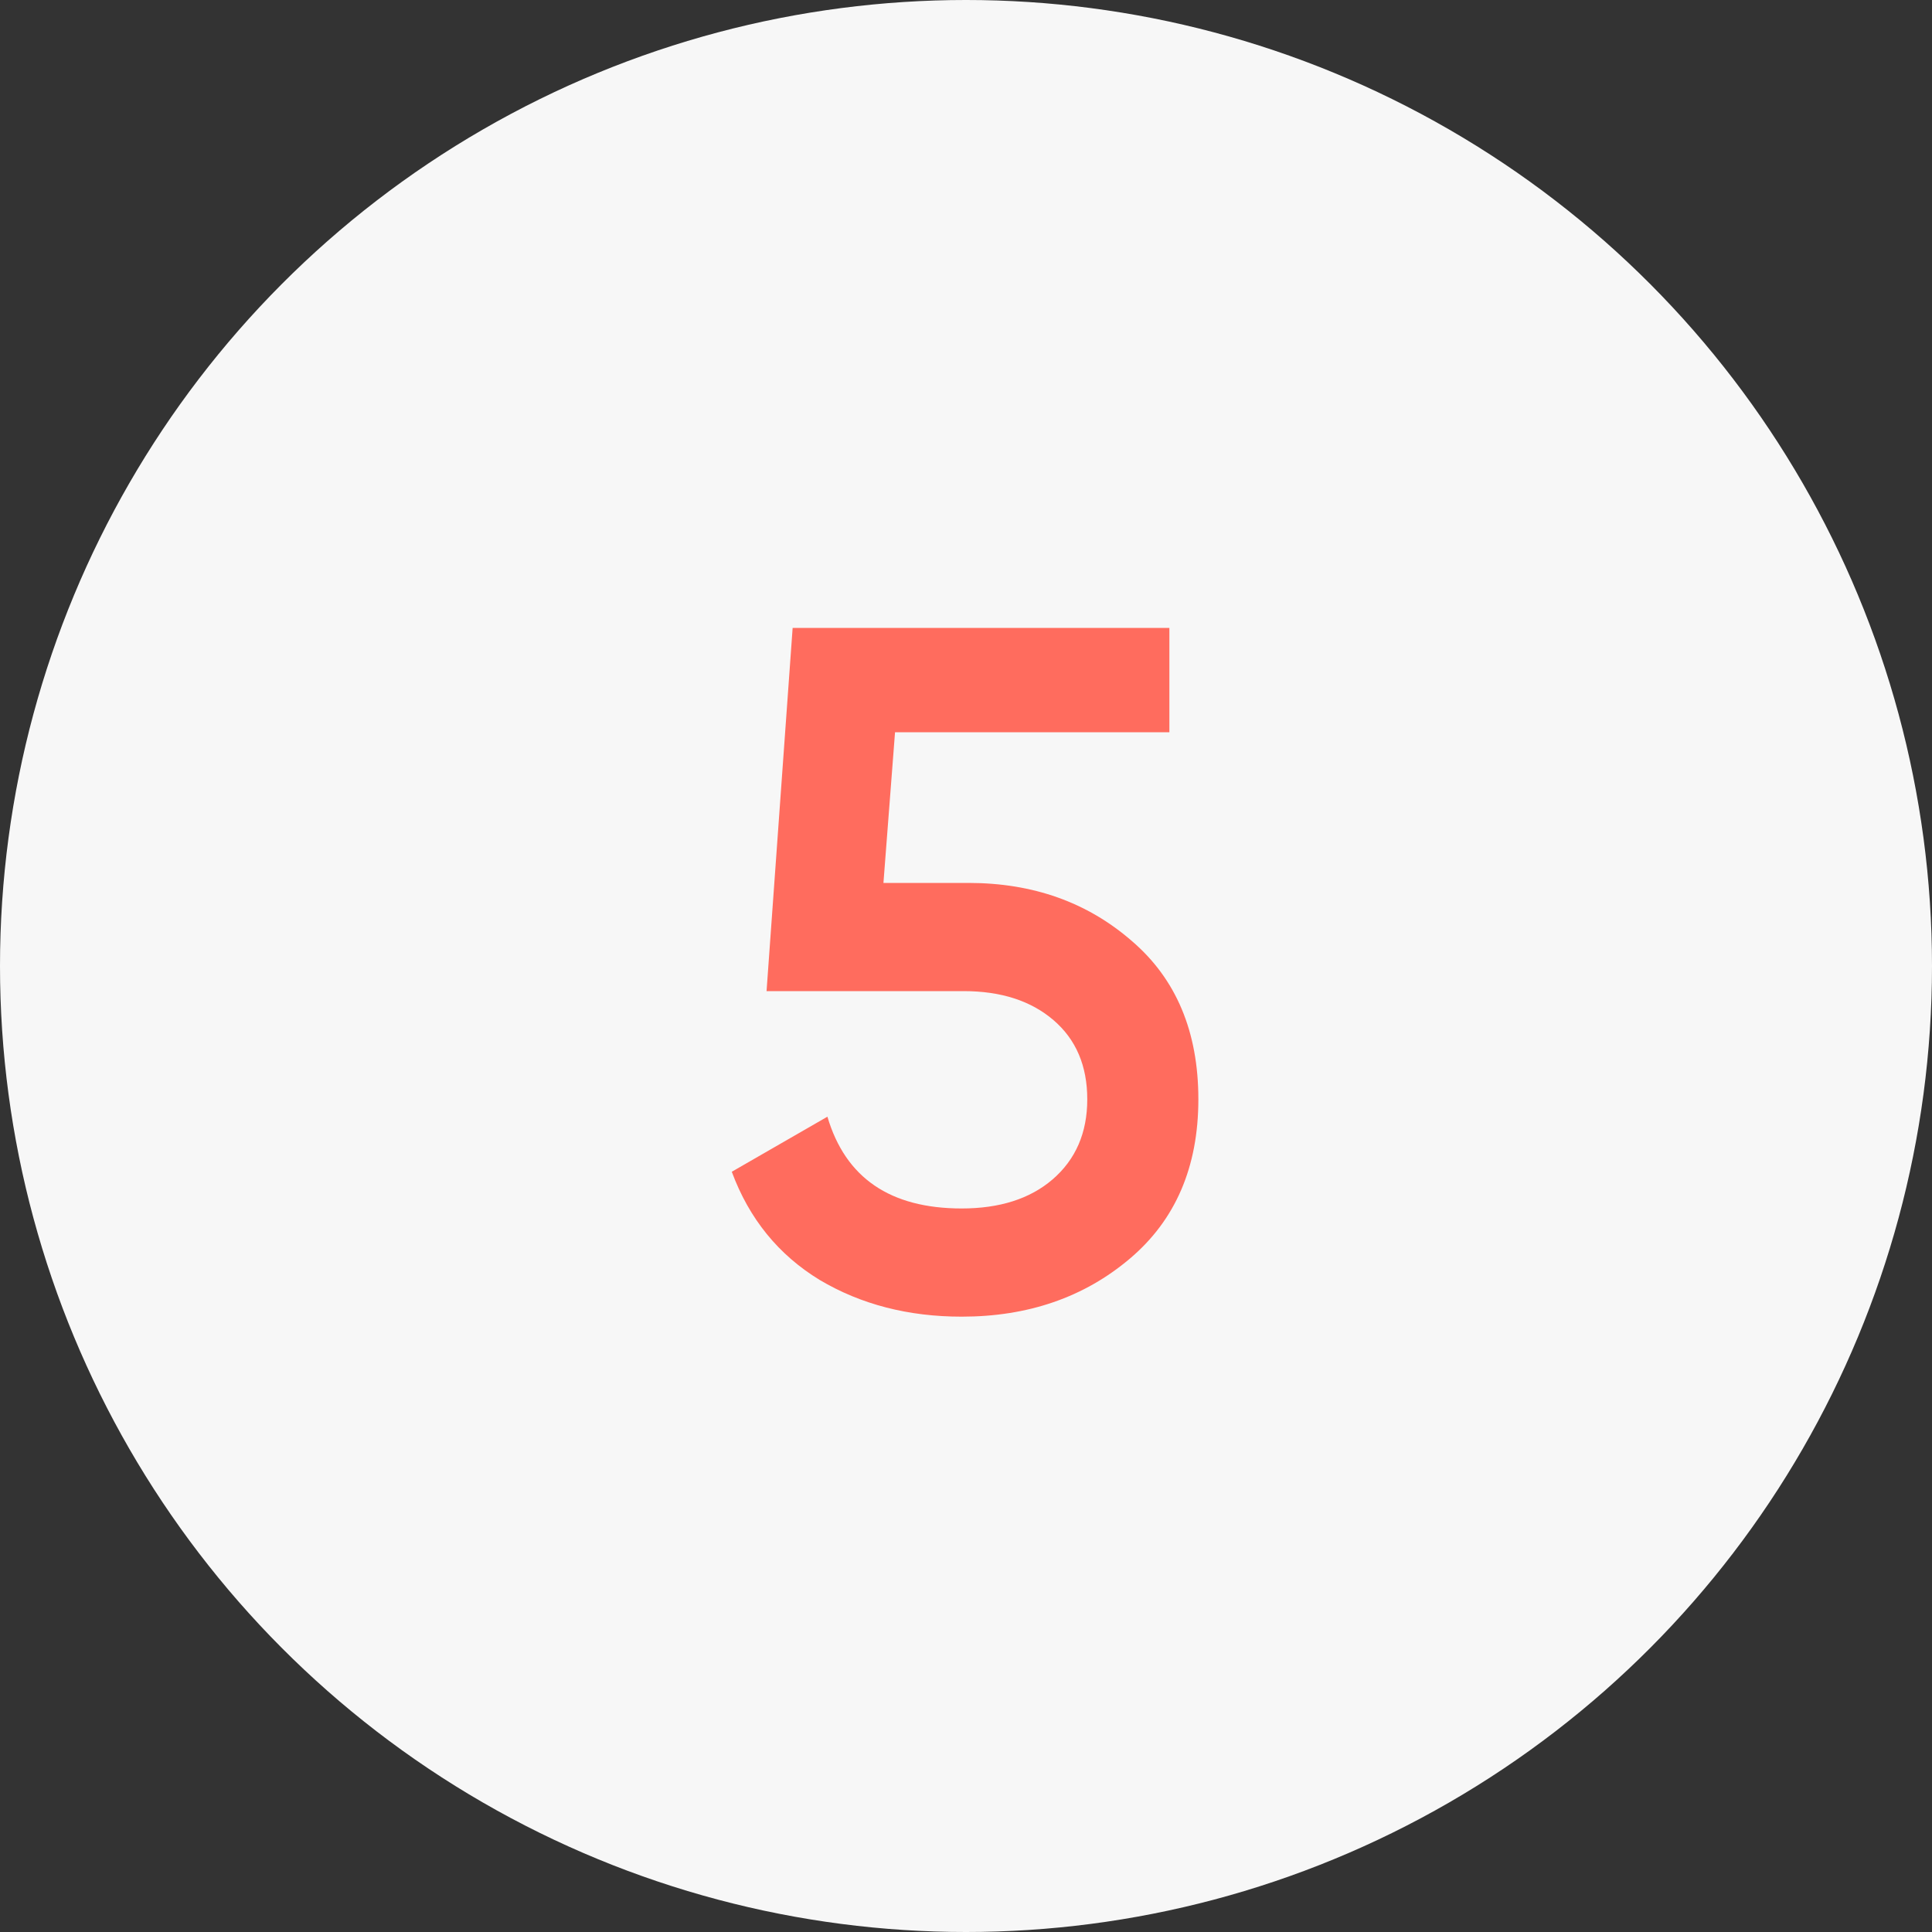
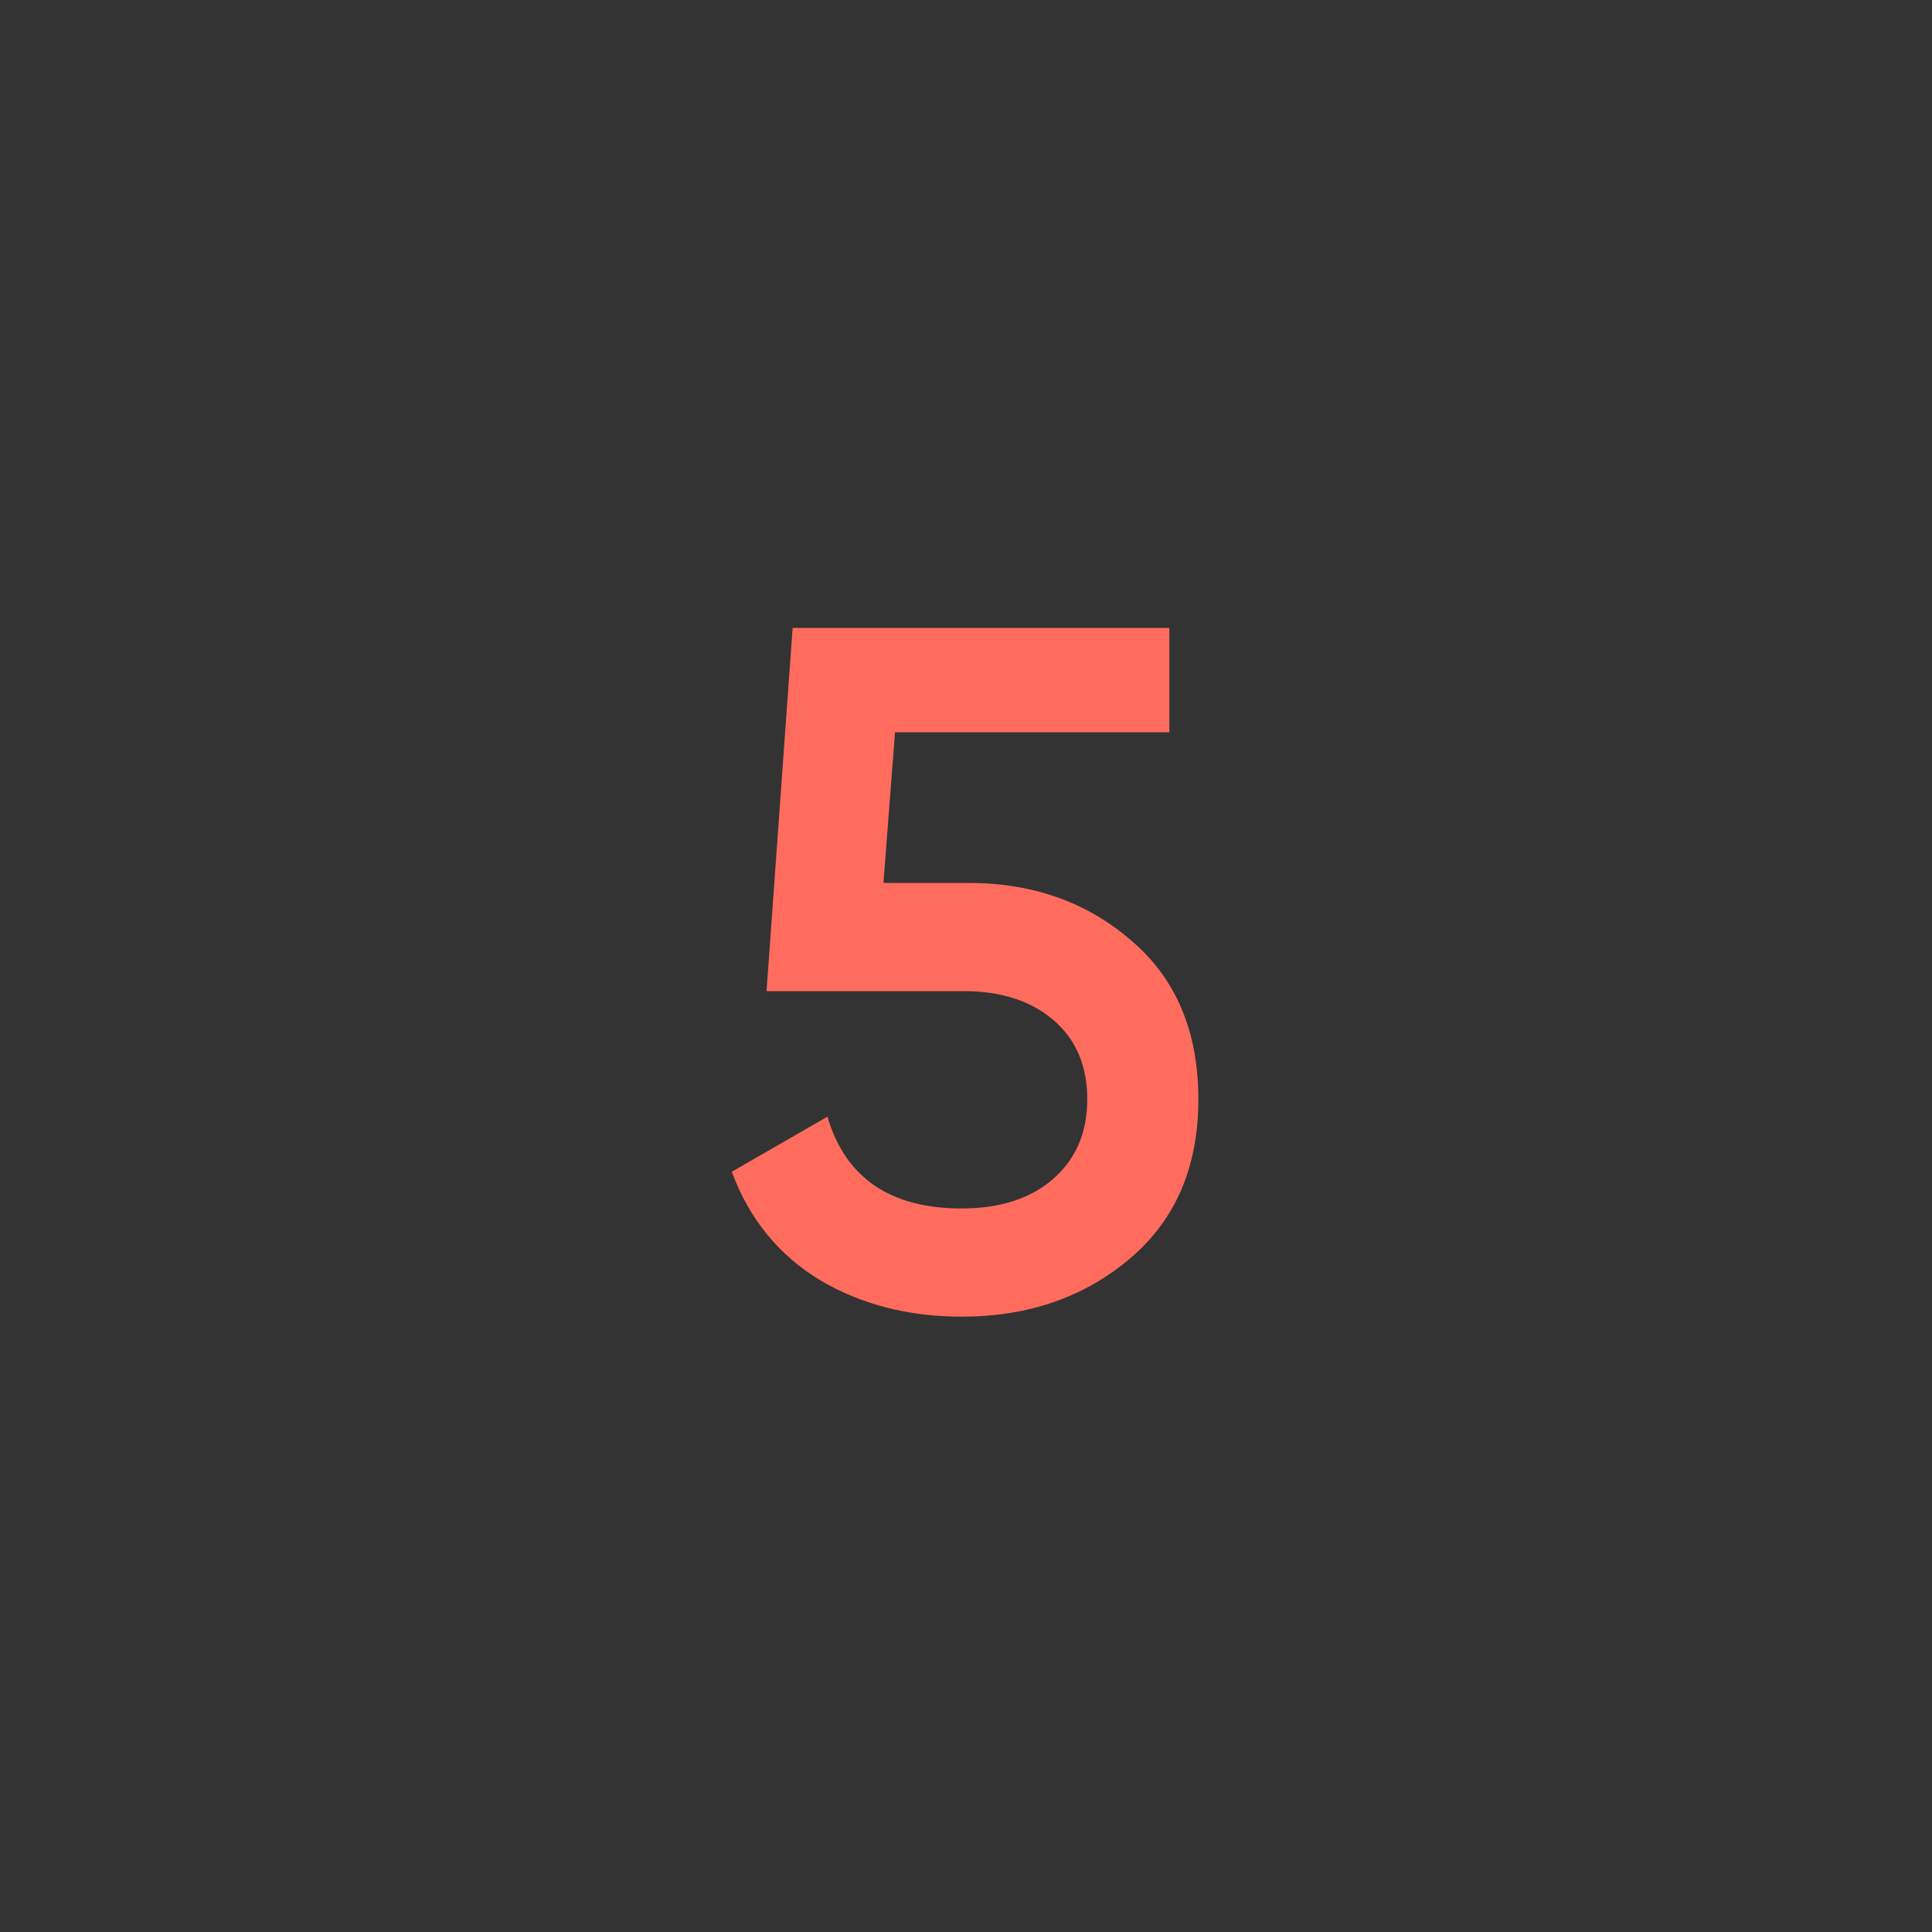
<svg xmlns="http://www.w3.org/2000/svg" width="320" height="320" viewBox="0 0 320 320" fill="none">
  <rect x="0" y="0" width="320" height="320" fill="#333333" stroke="none" />
-   <circle cx="160" cy="160" r="160" fill="#F7F7F7" />
  <path d="M160.406 146.24C171.073 146.24 180.086 149.44 187.446 155.84C194.806 162.133 198.486 170.88 198.486 182.08C198.486 193.28 194.7 202.08 187.126 208.48C179.553 214.88 170.273 218.08 159.286 218.08C150.433 218.08 142.593 216.053 135.766 212C128.94 207.84 124.086 201.867 121.206 194.08L137.046 184.96C140.033 195.093 147.446 200.16 159.286 200.16C165.58 200.16 170.593 198.56 174.326 195.36C178.166 192.053 180.086 187.627 180.086 182.08C180.086 176.533 178.22 172.16 174.486 168.96C170.753 165.76 165.793 164.16 159.606 164.16H126.966L131.286 104H193.686V121.28H148.246L146.326 146.24H160.406Z" fill="#FF6C5E" />
</svg>